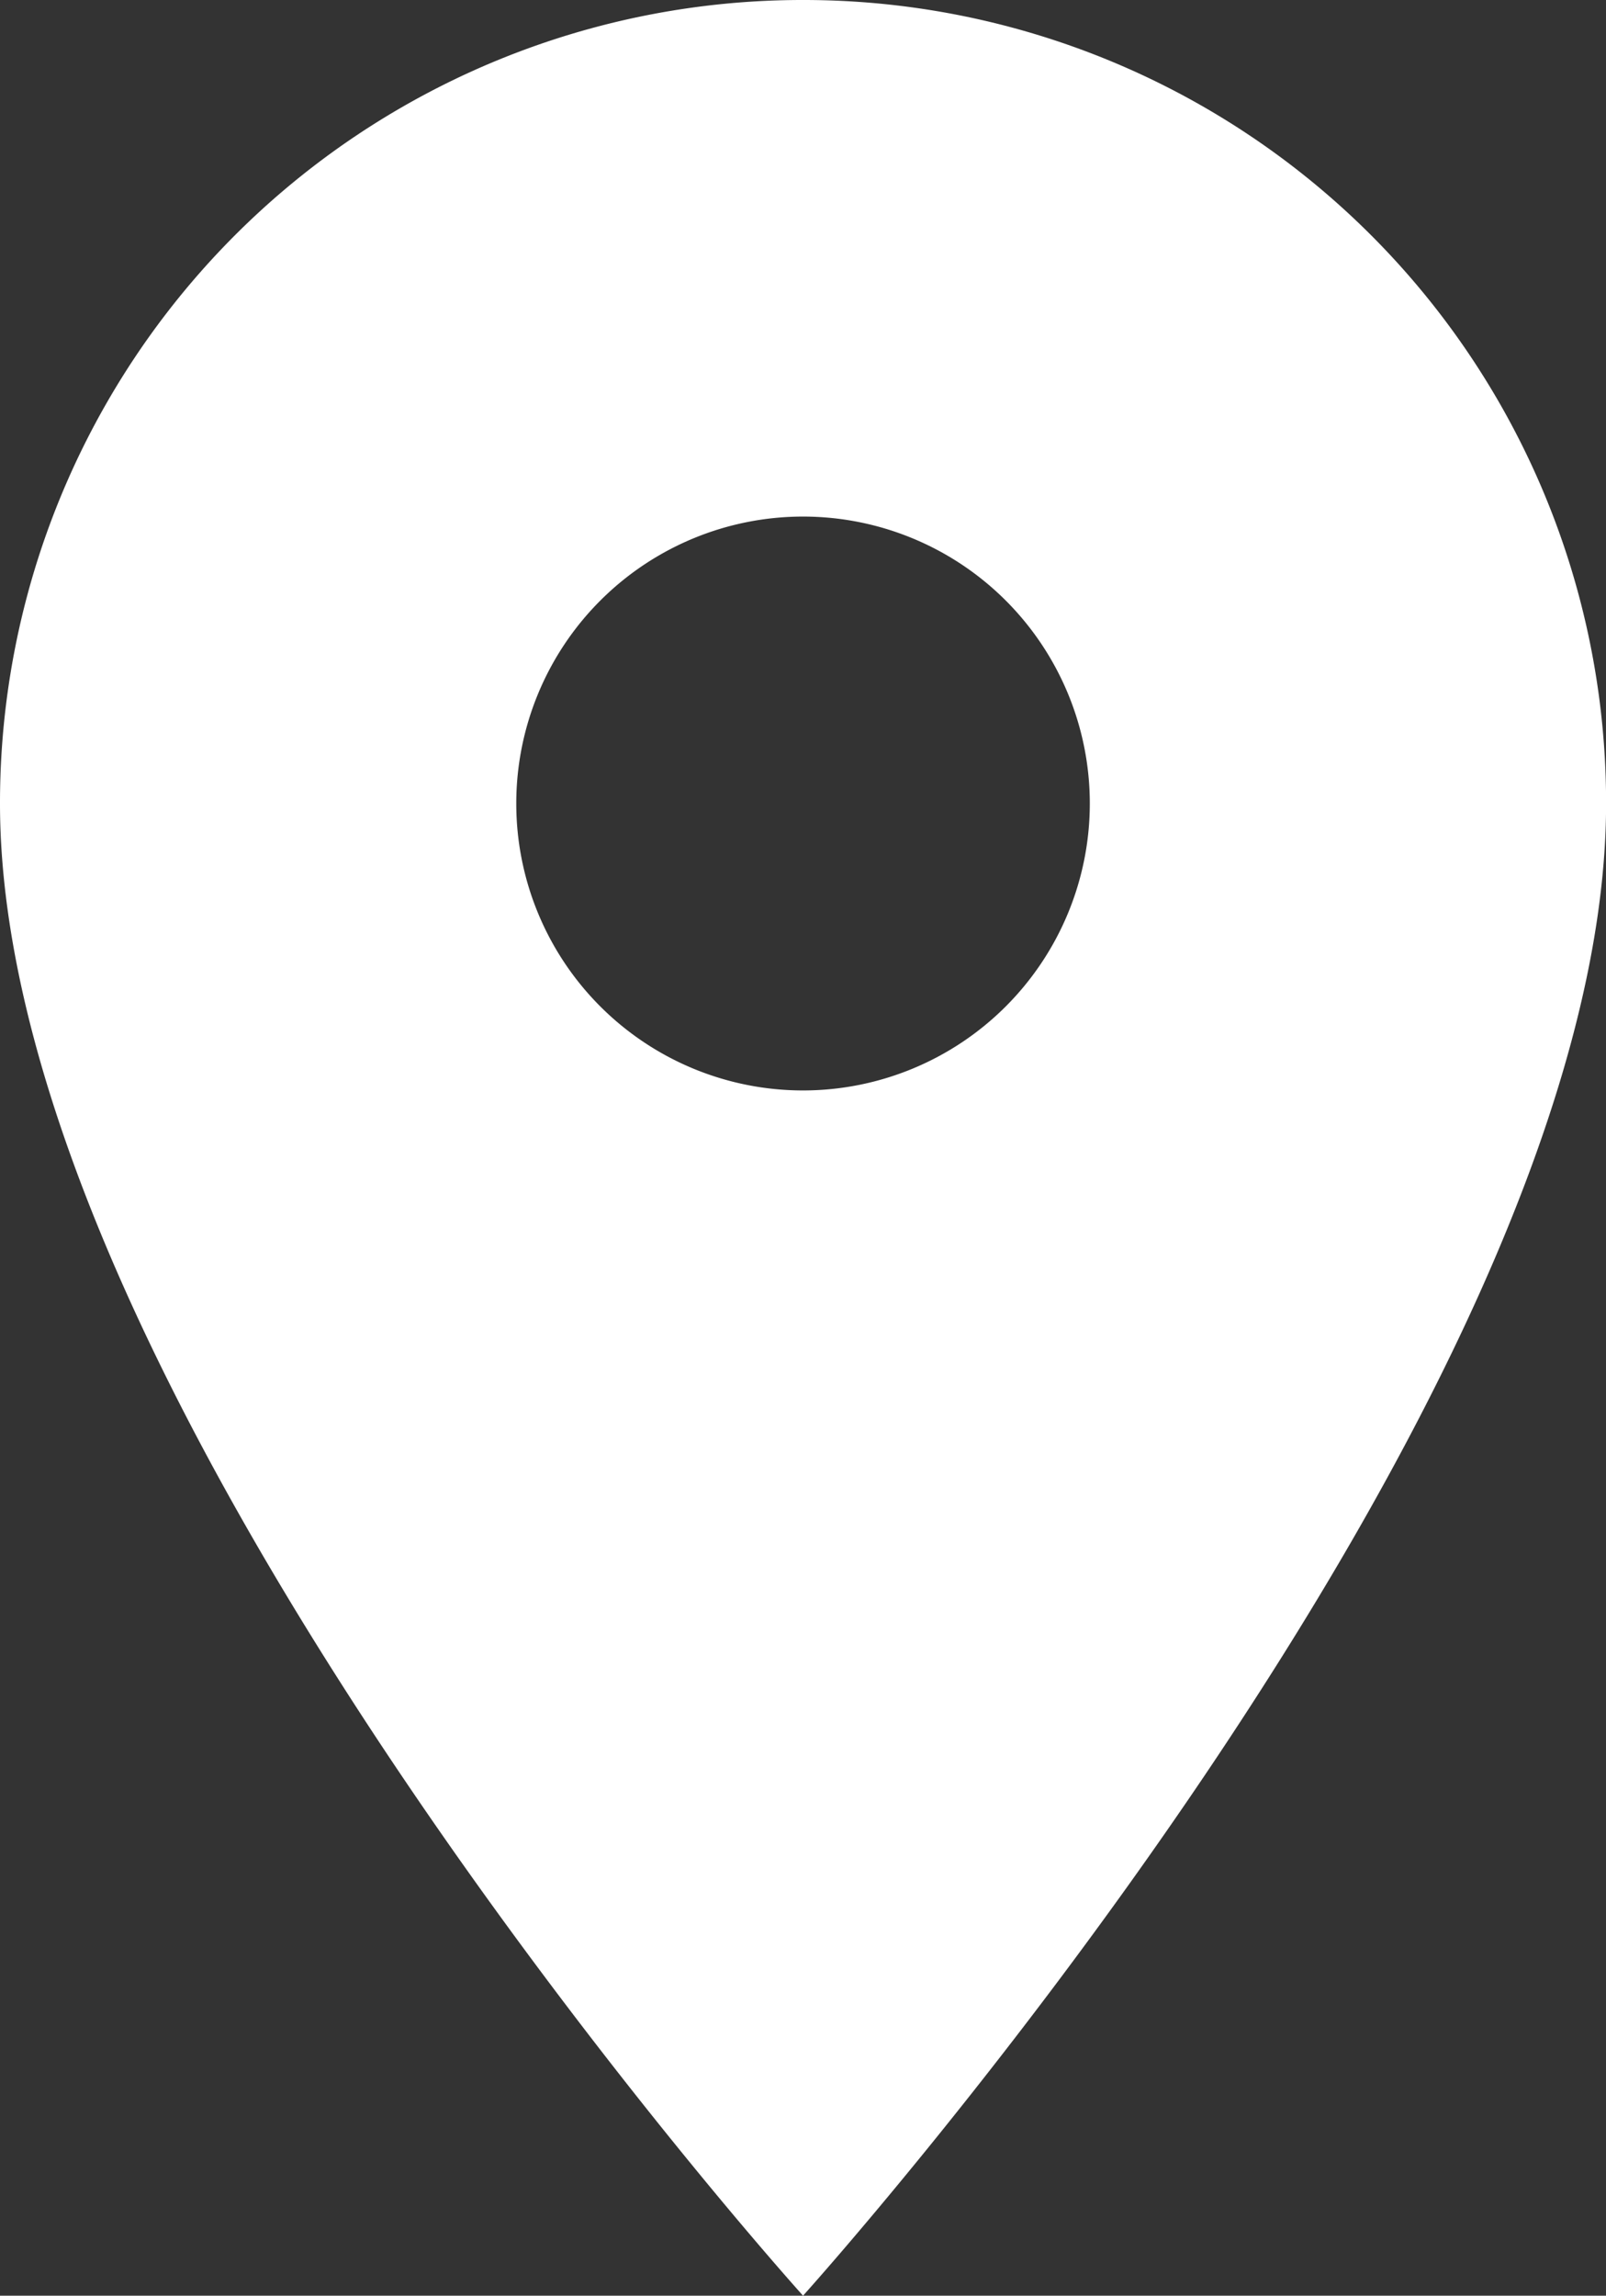
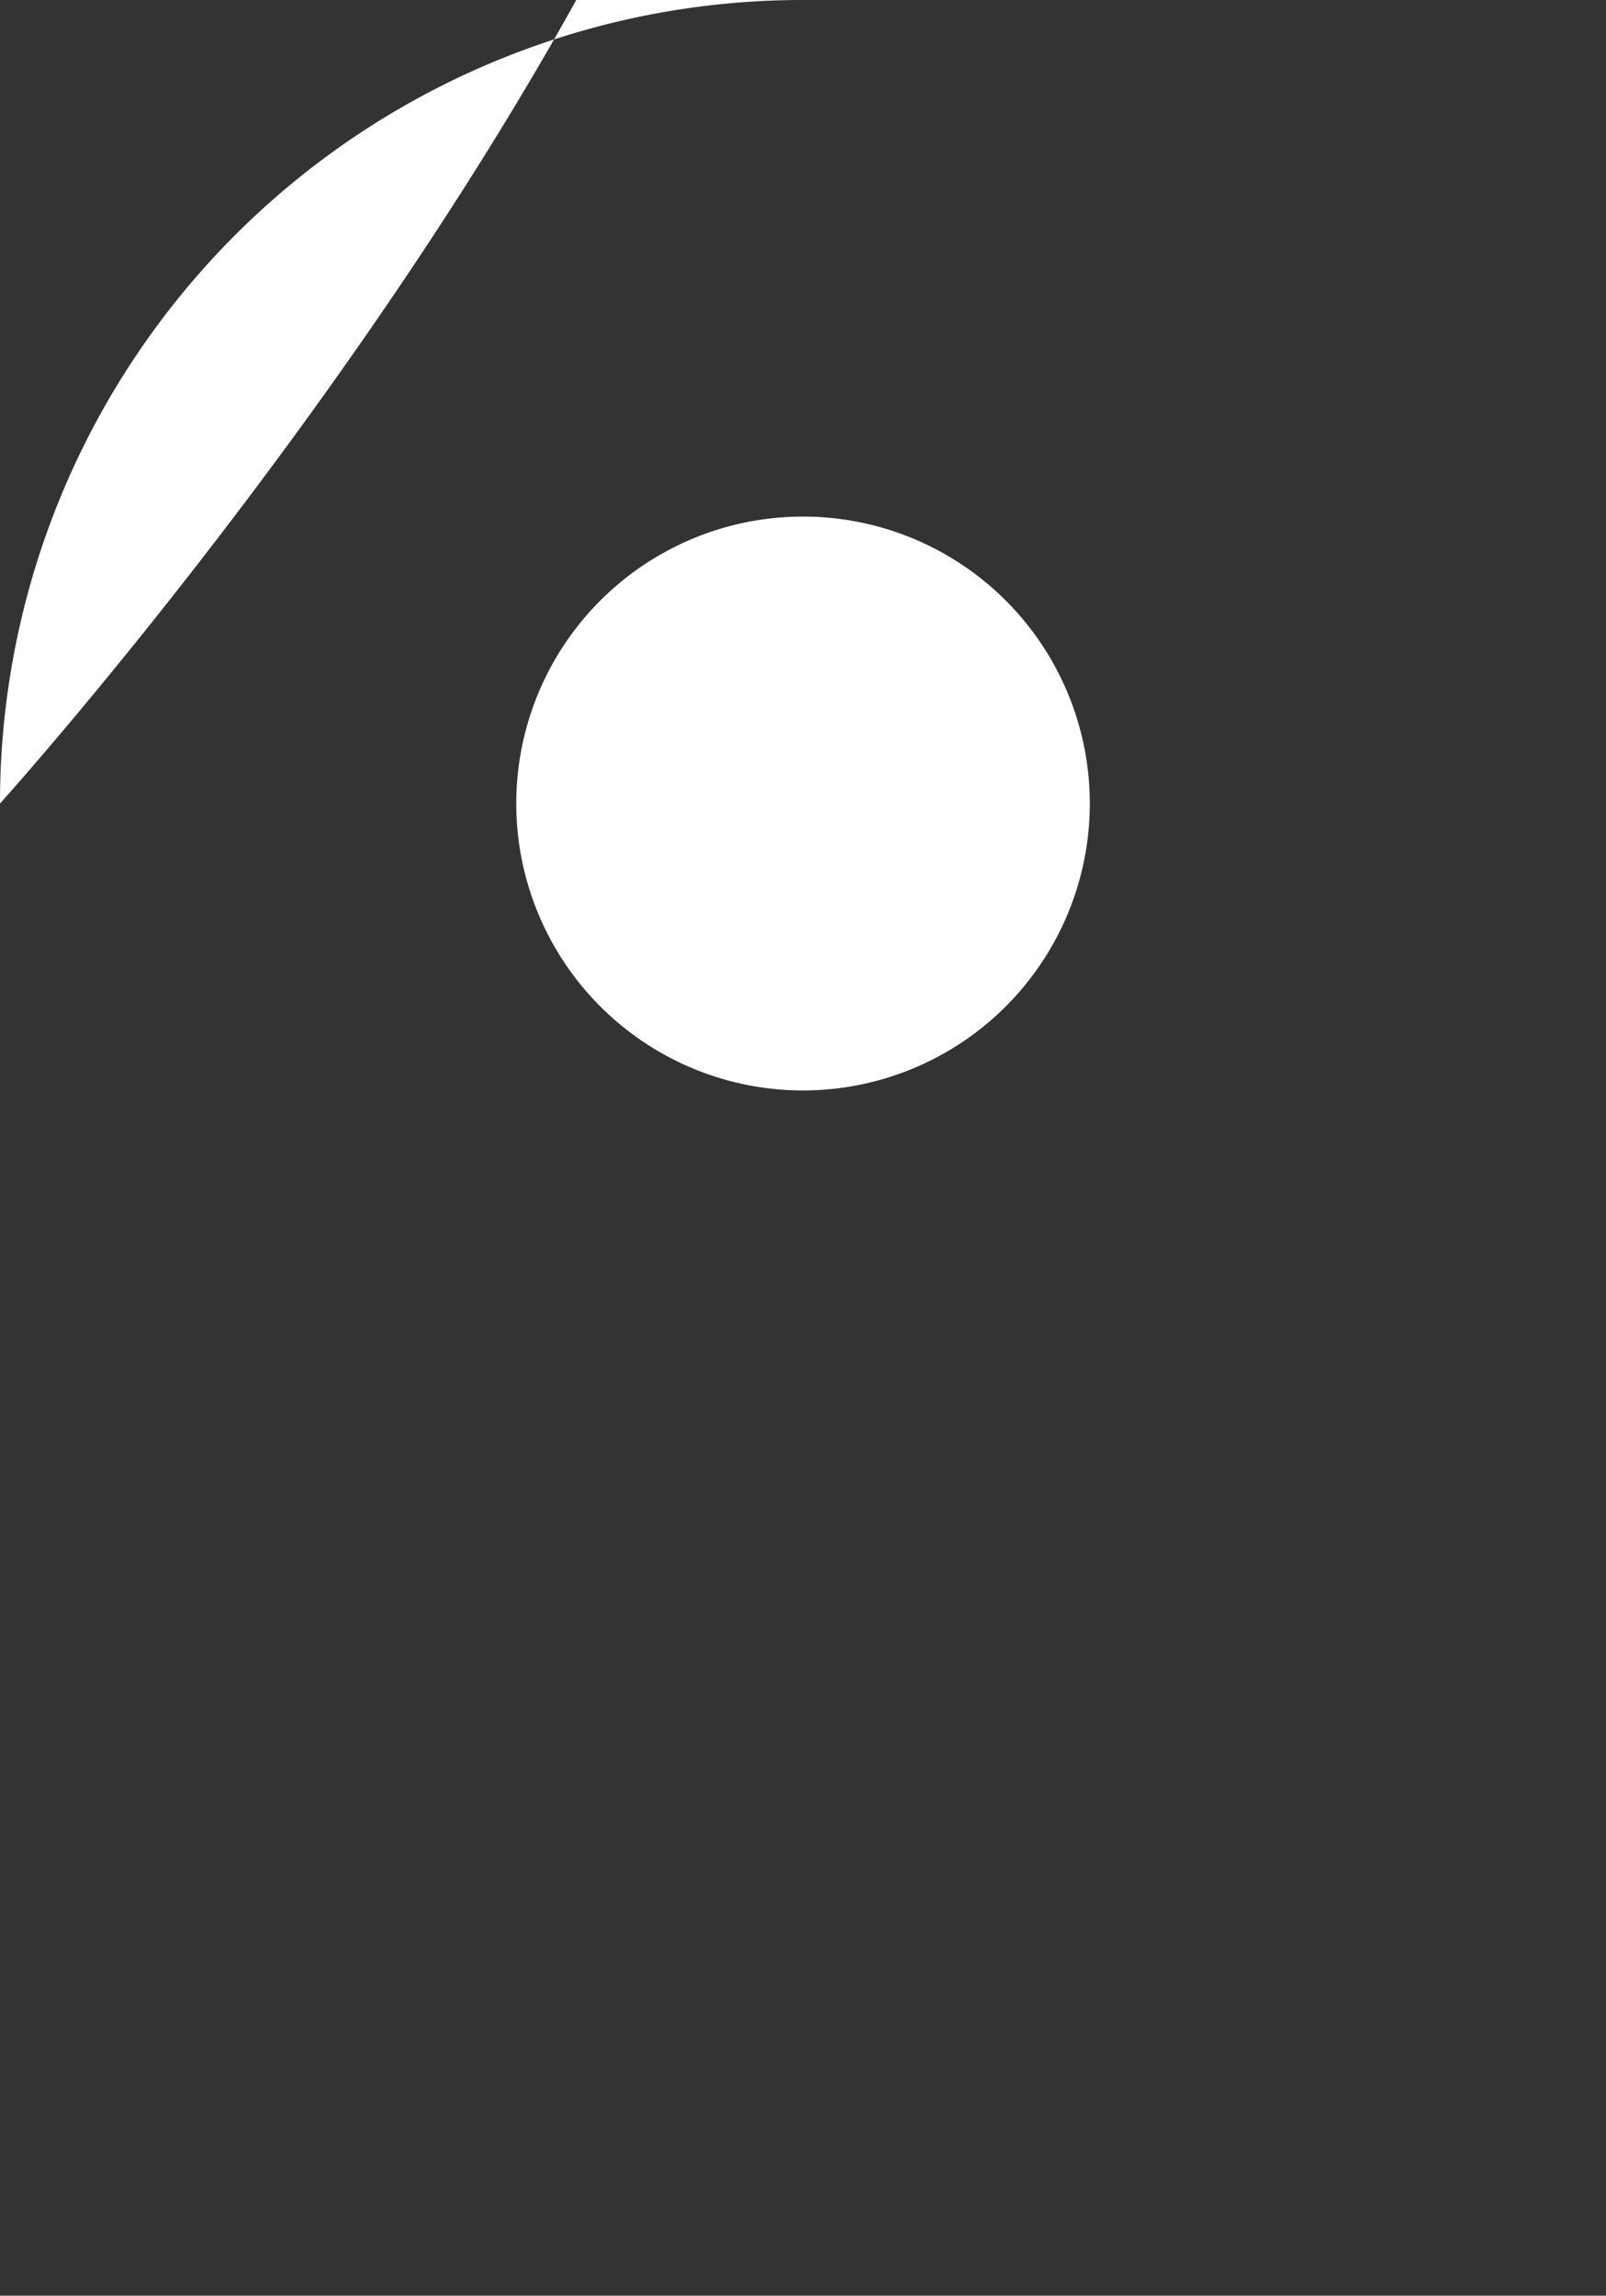
<svg xmlns="http://www.w3.org/2000/svg" width="19.125" height="27.322" viewBox="0 0 19.125 27.322">
  <rect x="0" y="0" width="19.125" height="27.322" fill="#333333" stroke="none" />
  <g id="Group_588" data-name="Group 588" transform="translate(-716.148 -709.578)">
-     <path id="Icon_material-location-on" data-name="Icon material-location-on" d="M17.063,3A9.556,9.556,0,0,0,7.5,12.563c0,7.172,9.563,17.759,9.563,17.759s9.563-10.587,9.563-17.759A9.556,9.556,0,0,0,17.063,3Zm0,12.978a3.415,3.415,0,1,1,3.415-3.415A3.416,3.416,0,0,1,17.063,15.978Z" transform="translate(708.648 706.578)" fill="#fff" />
+     <path id="Icon_material-location-on" data-name="Icon material-location-on" d="M17.063,3A9.556,9.556,0,0,0,7.5,12.563s9.563-10.587,9.563-17.759A9.556,9.556,0,0,0,17.063,3Zm0,12.978a3.415,3.415,0,1,1,3.415-3.415A3.416,3.416,0,0,1,17.063,15.978Z" transform="translate(708.648 706.578)" fill="#fff" />
  </g>
</svg>